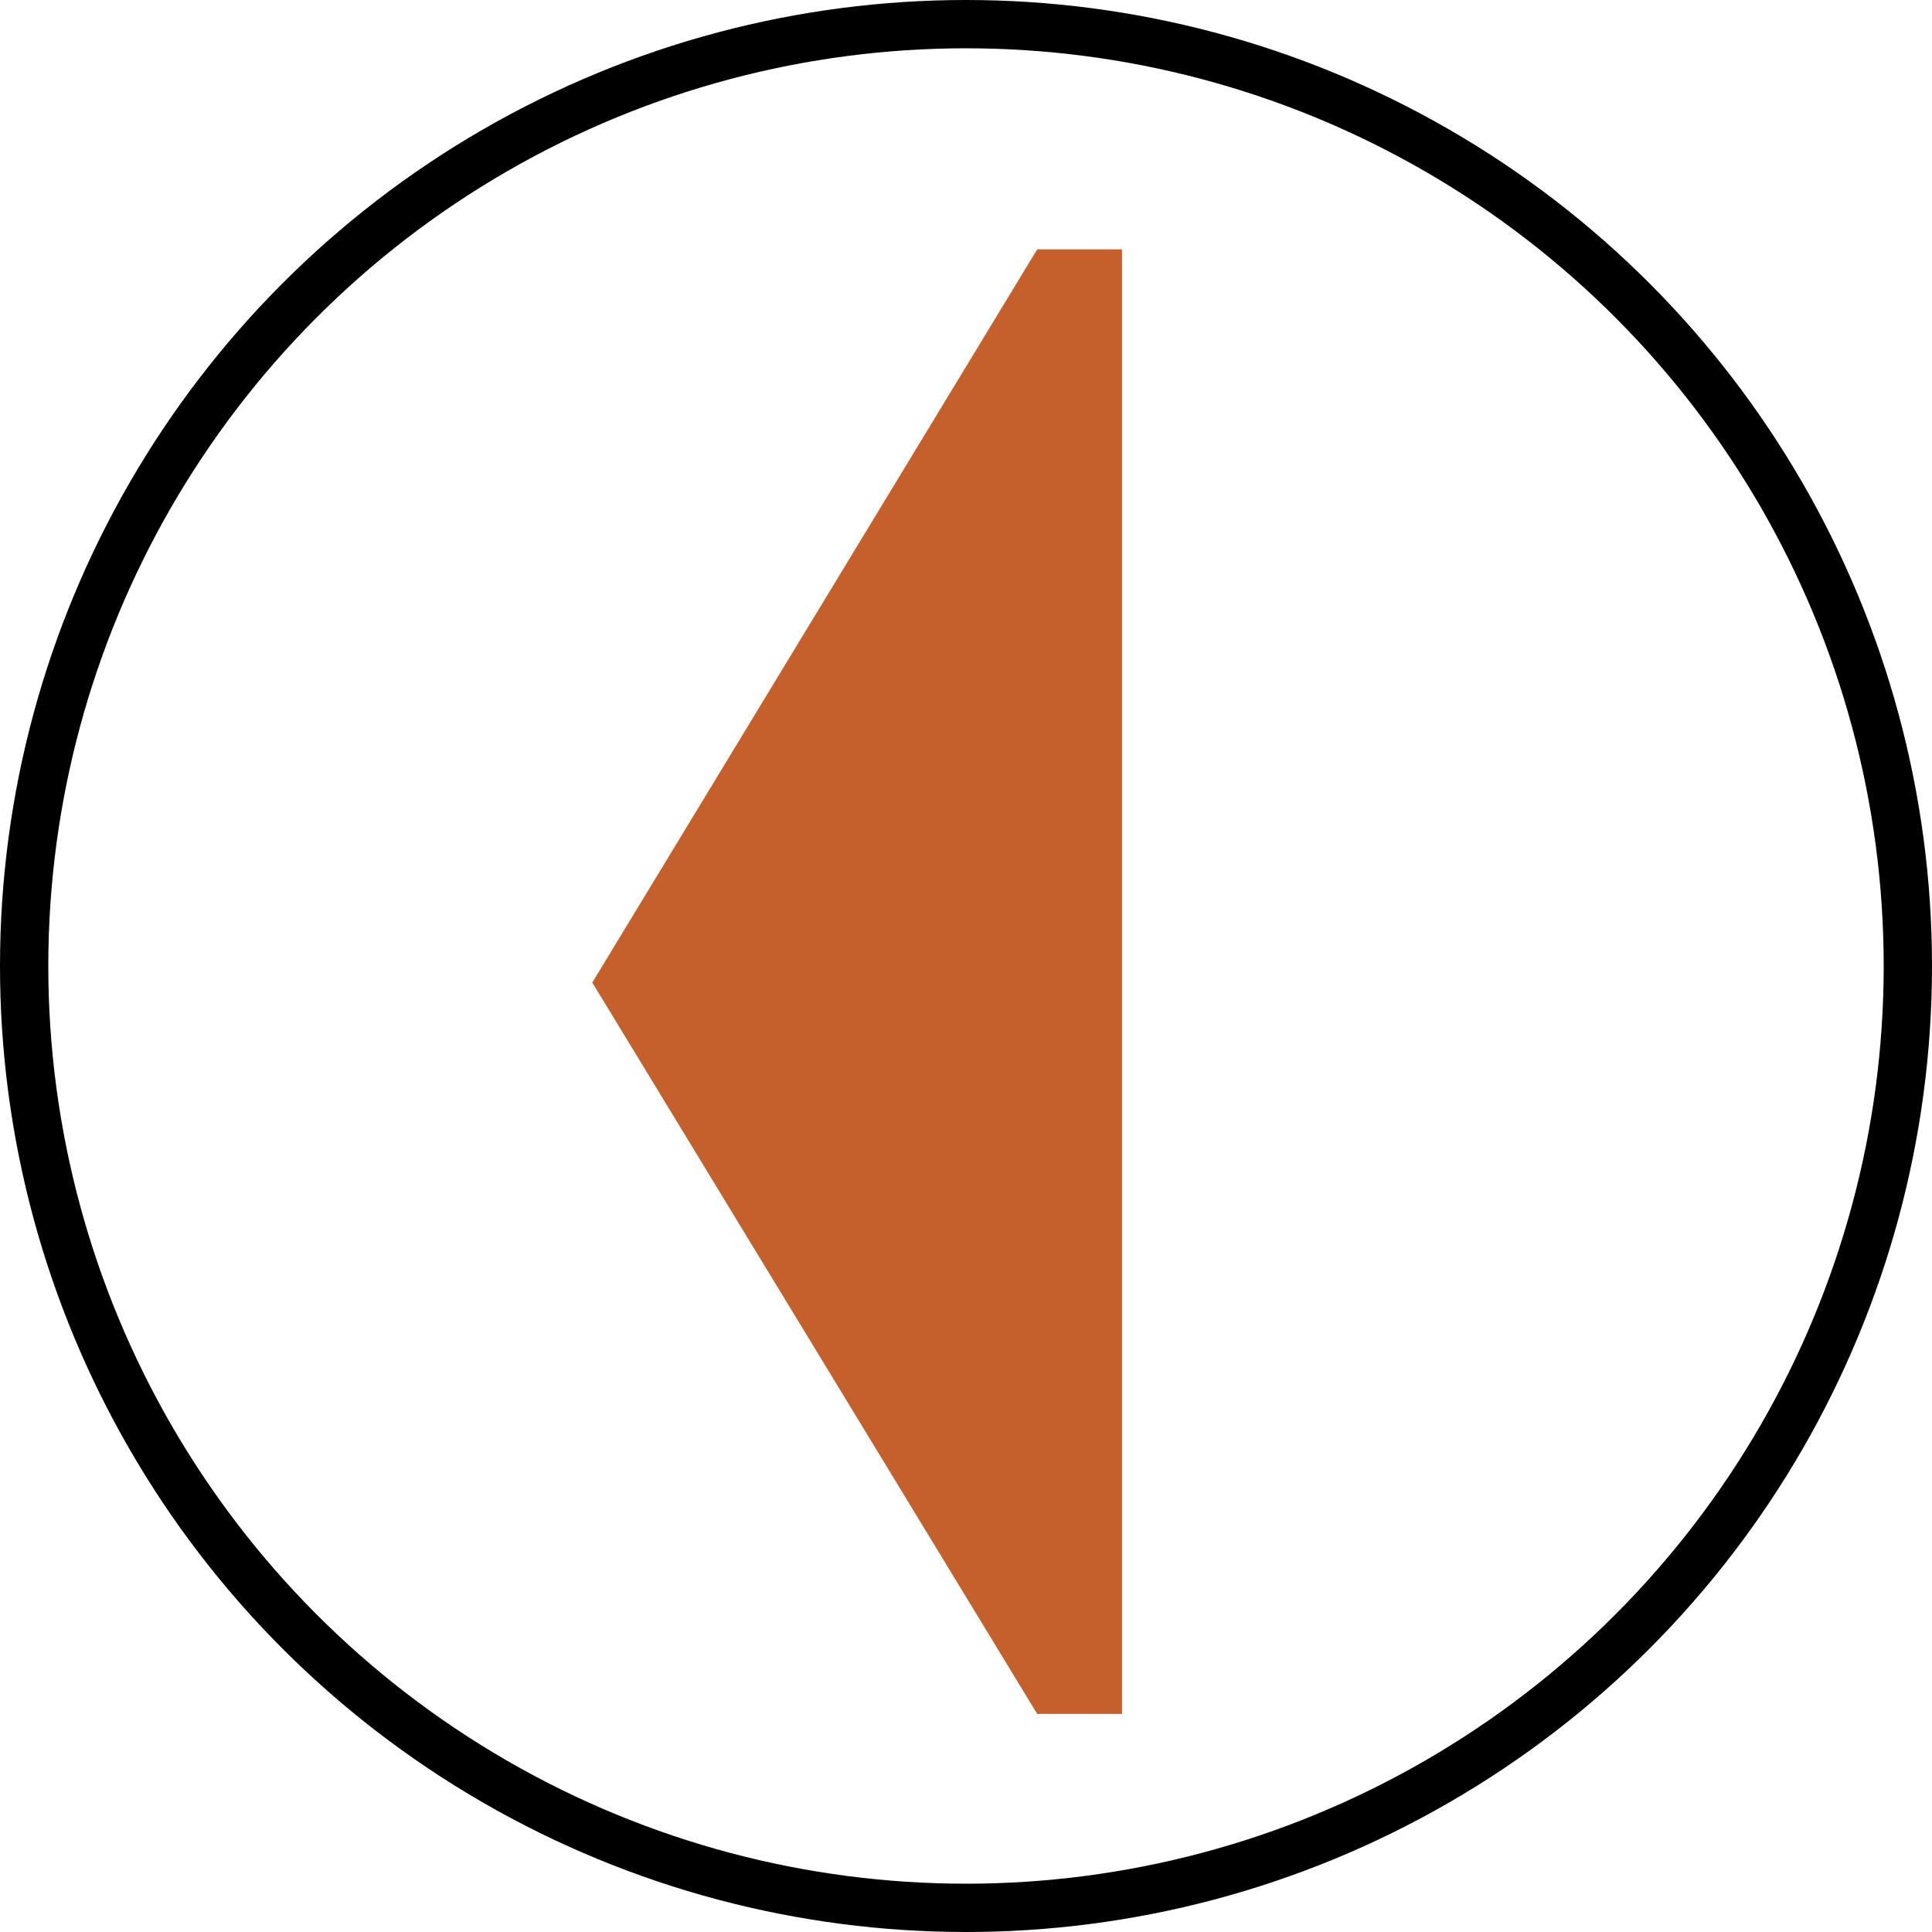
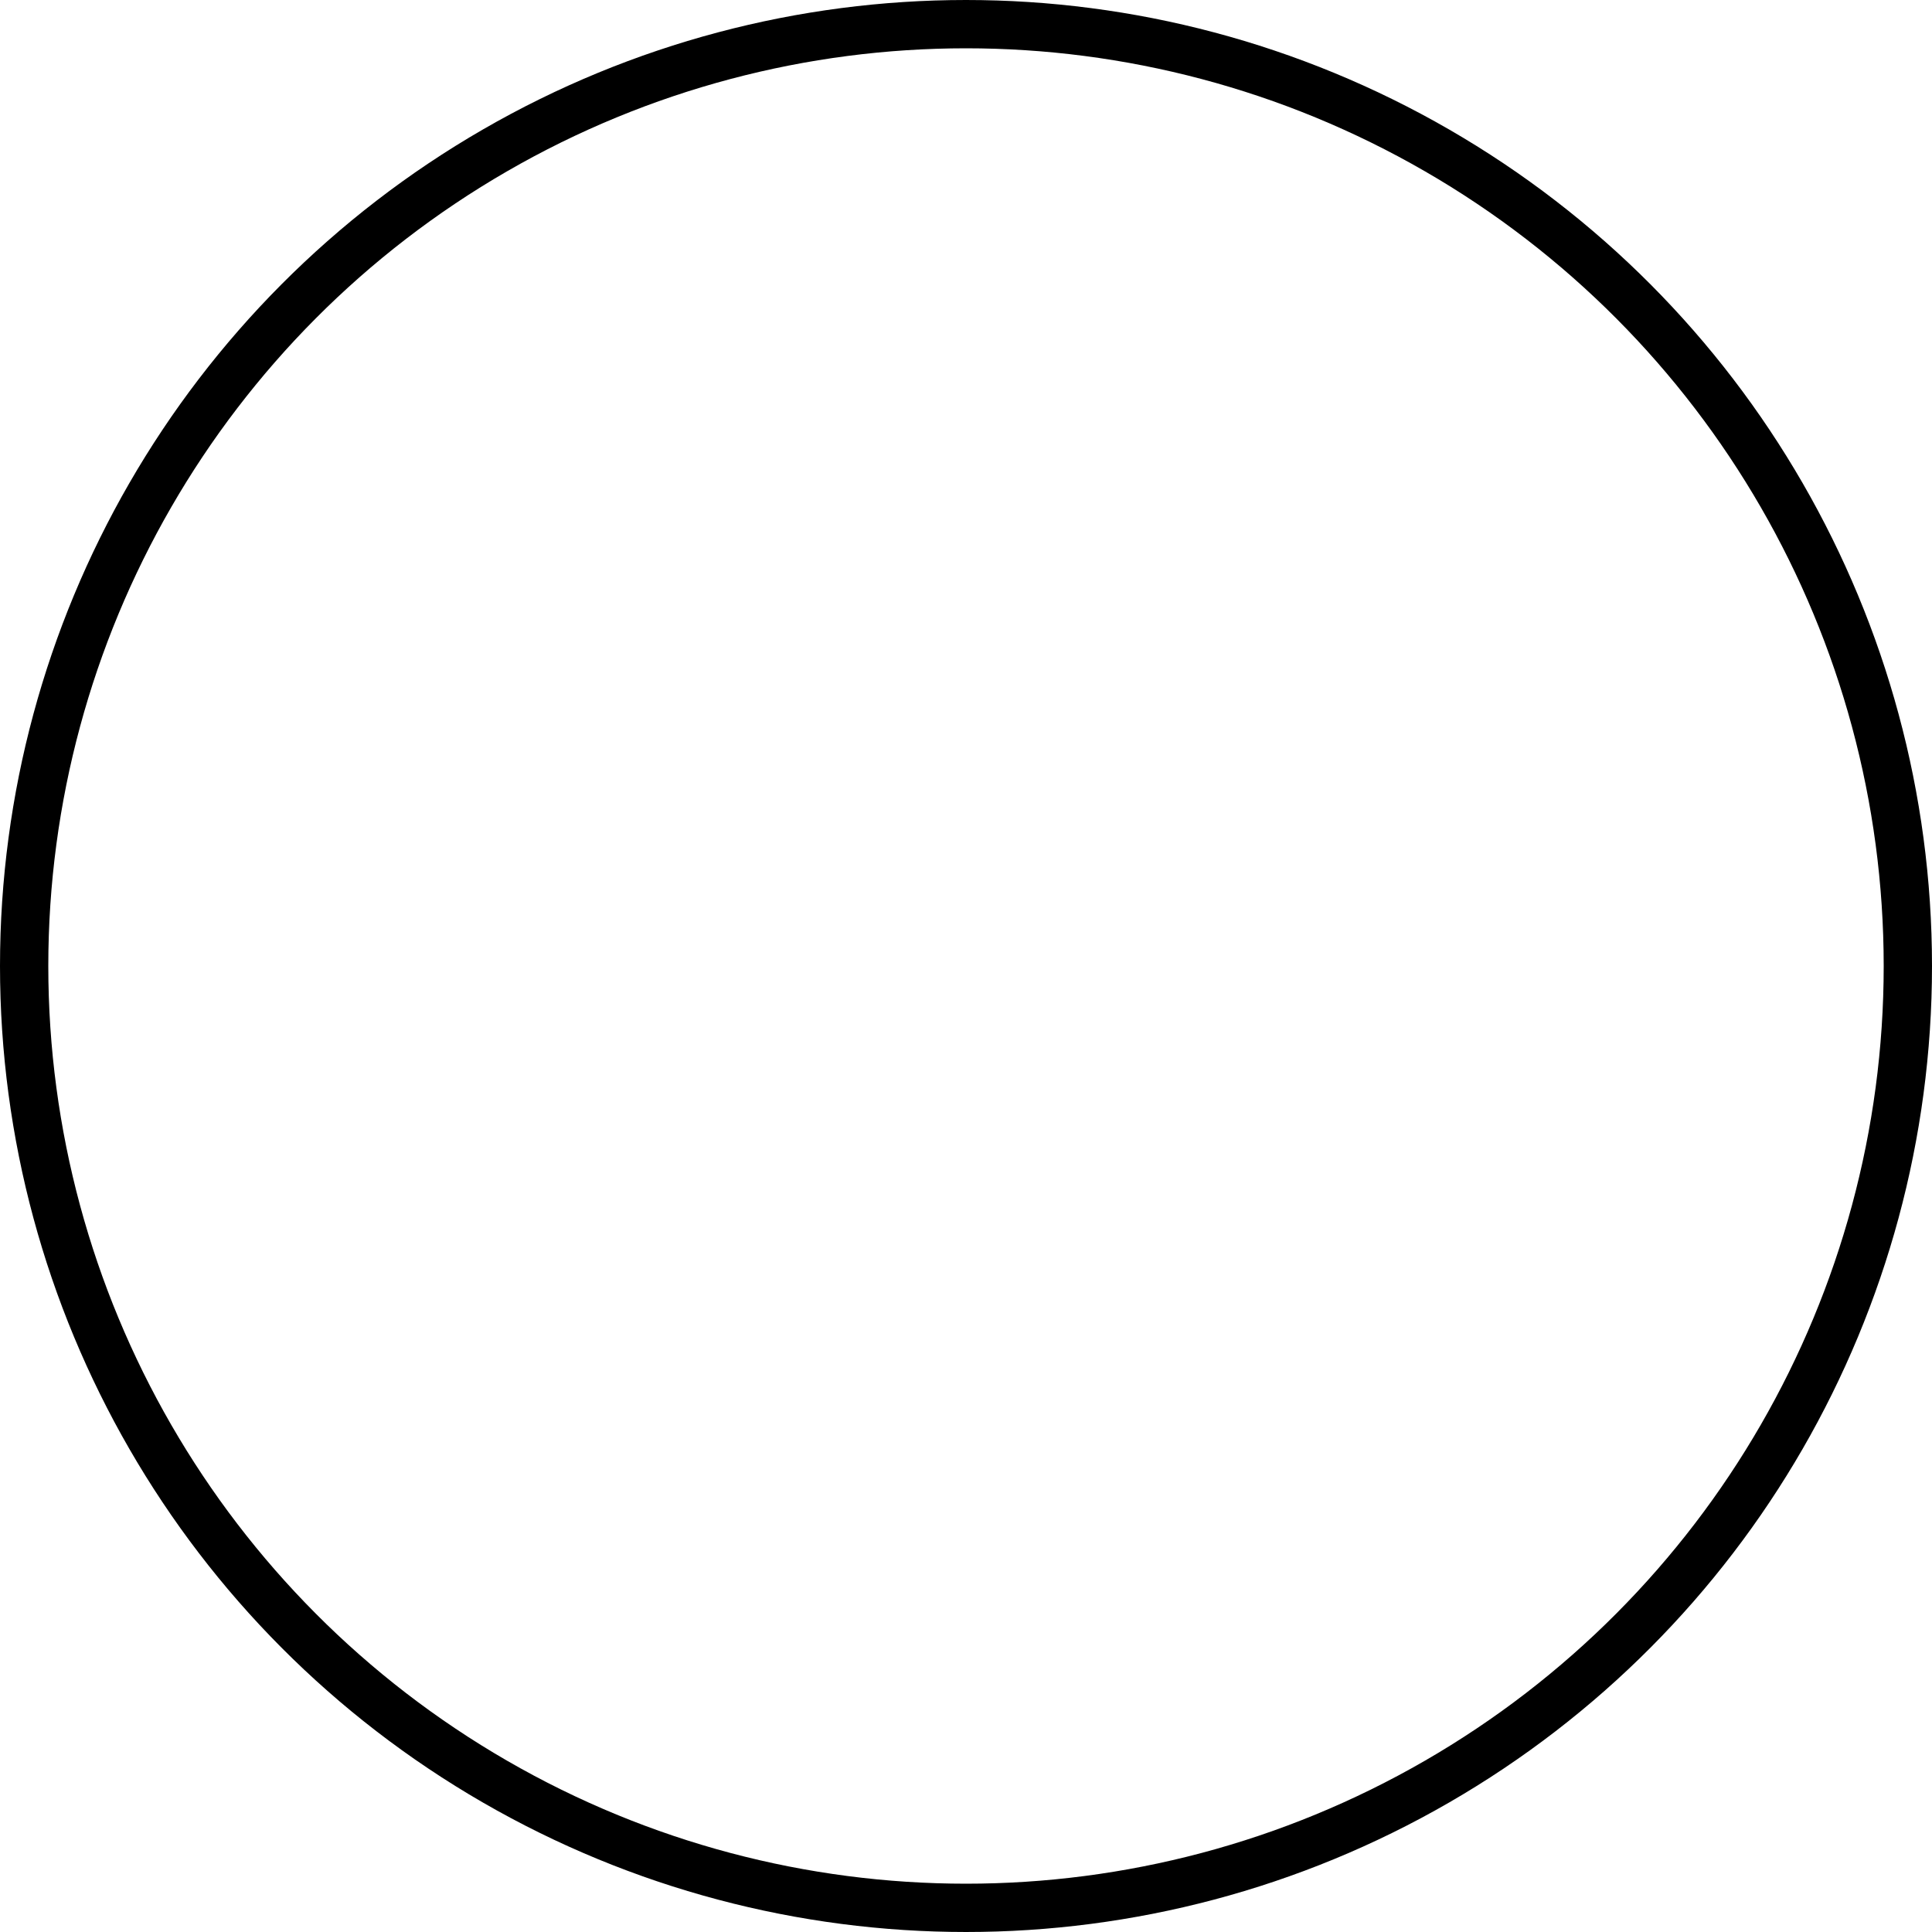
<svg xmlns="http://www.w3.org/2000/svg" width="40" height="40" viewBox="0 0 40 40" fill="none">
  <circle cx="20" cy="20" r="19.5" transform="rotate(-180 20 20)" stroke="black" />
-   <path fill-rule="evenodd" clip-rule="evenodd" d="M23.23 35.485L23.23 5.163L21.474 5.163L12.263 20.343L21.474 35.485L23.23 35.485Z" fill="#C5602C" />
</svg>